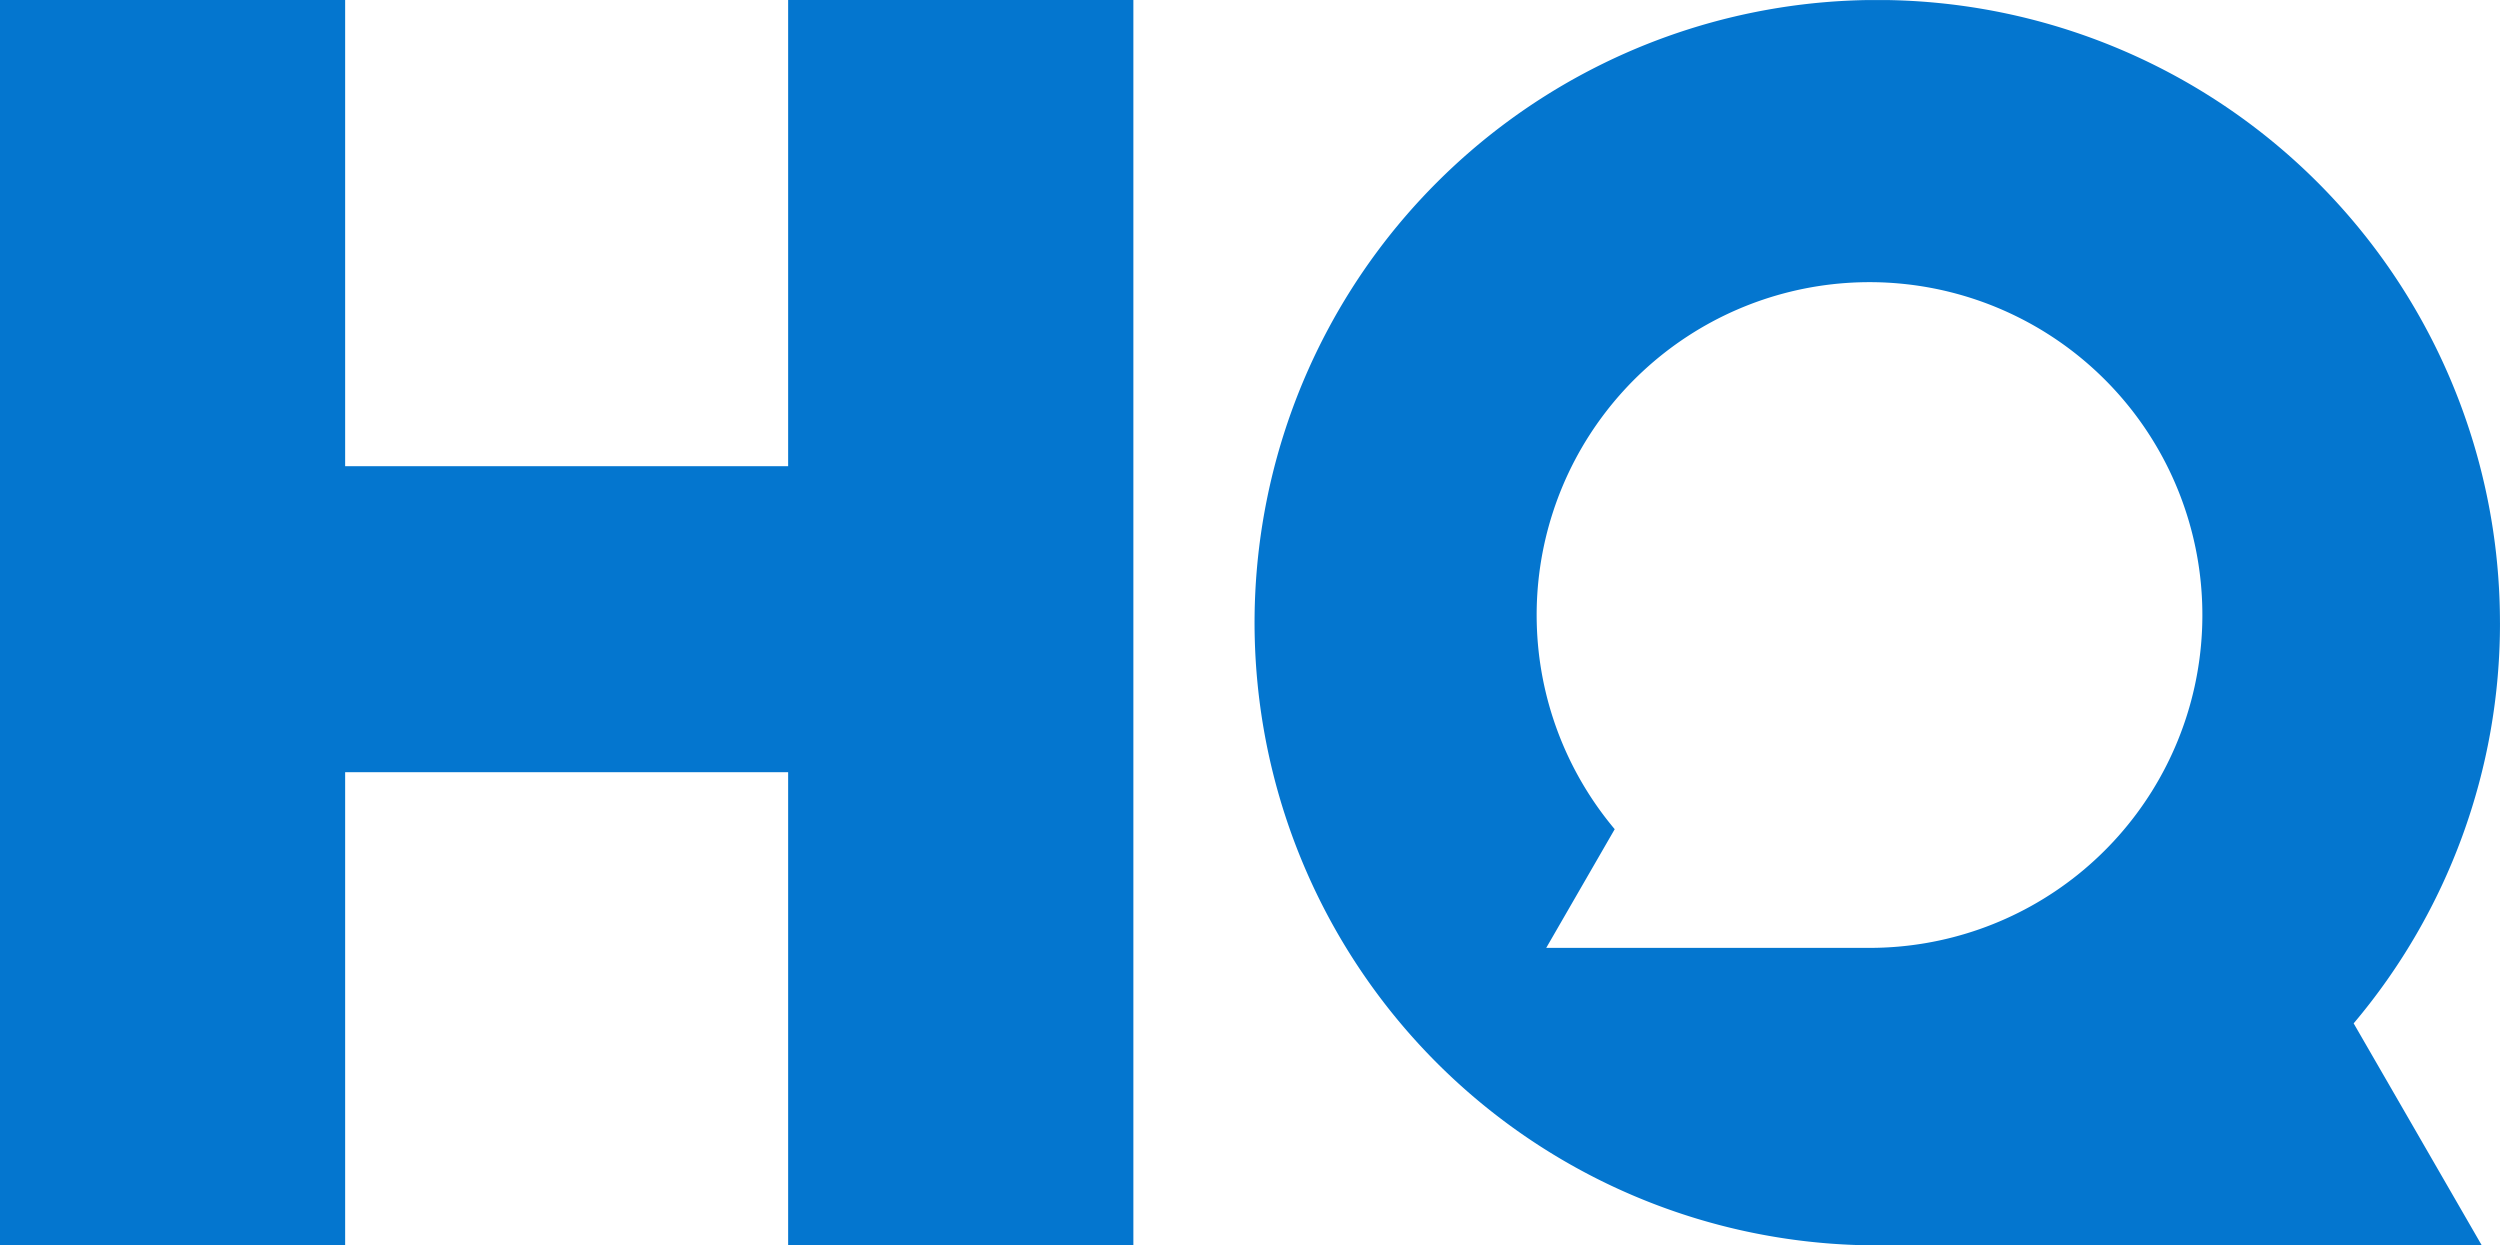
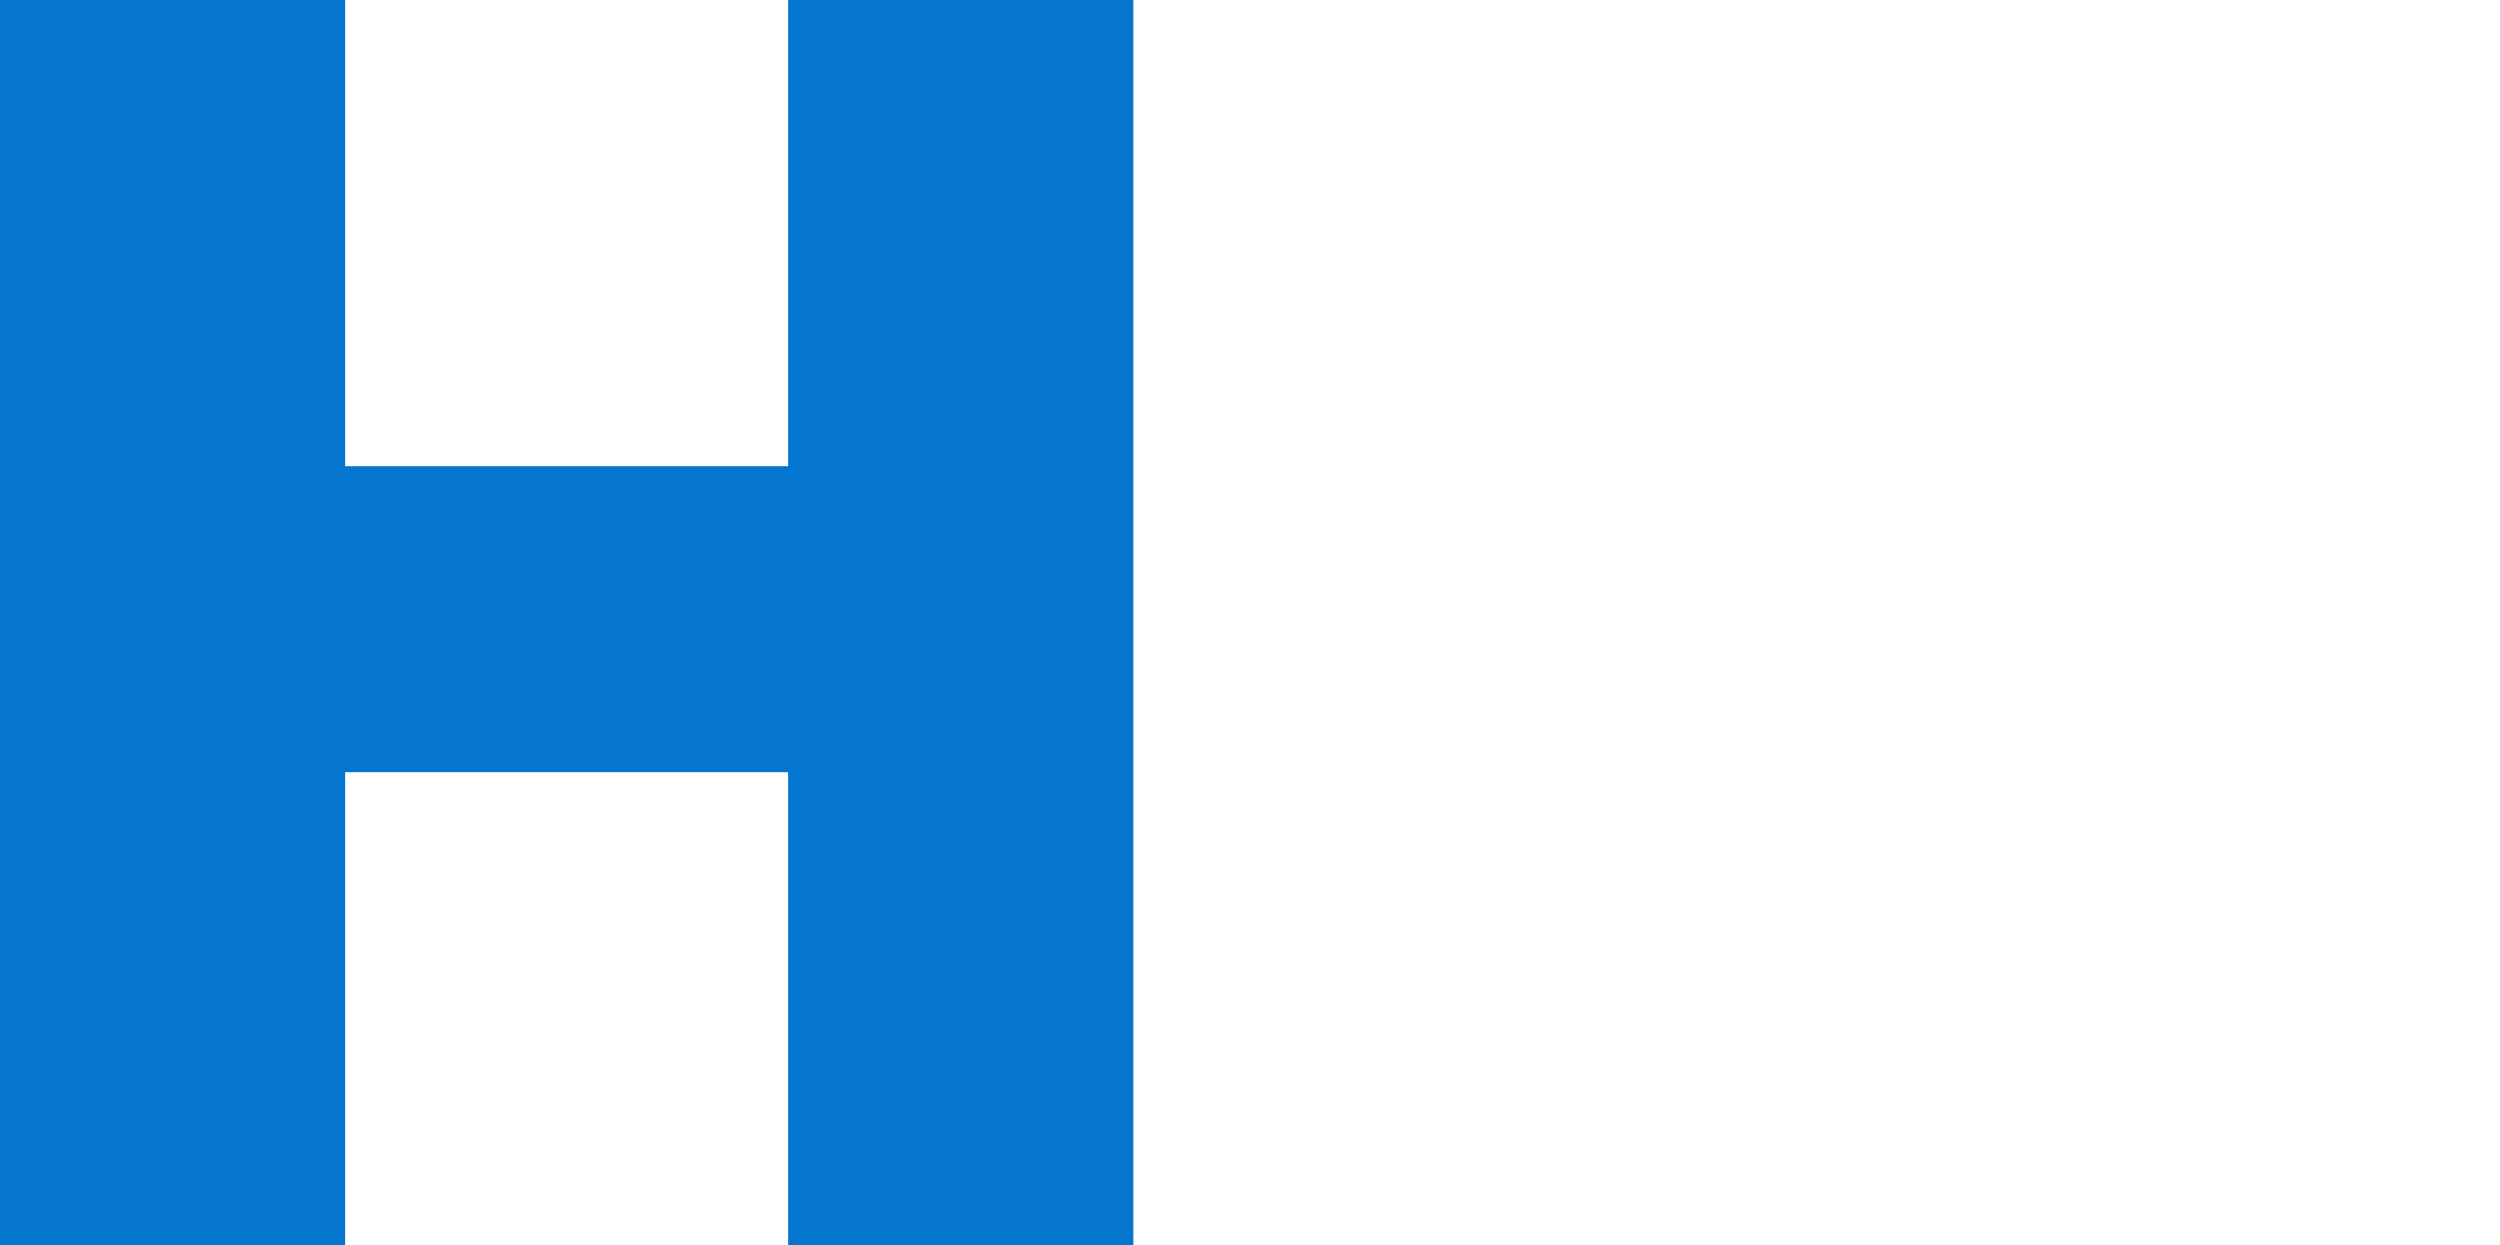
<svg xmlns="http://www.w3.org/2000/svg" width="121.853" height="60.703" viewBox="0 0 121.853 60.703">
  <defs>
    <style>
            .cls-1{fill:none}.cls-2{fill:#0476cf}.cls-3{clip-path:url(#clip-path)}
        </style>
    <clipPath id="clip-path">
-       <path id="Path_1799" d="M0 42.538h121.852v-60.7H0z" class="cls-1" data-name="Path 1799" transform="translate(0 18.164)" />
-     </clipPath>
+       </clipPath>
  </defs>
  <g id="Group_277" data-name="Group 277" transform="translate(0 18.164)">
    <g id="Group_274" data-name="Group 274" transform="translate(0 -18.163)">
      <path id="Path_1797" d="M26.92 0v22.722H5.328V0h-16.823v60.7H5.328V37.636H26.92V60.7h16.827V0z" class="cls-2" data-name="Path 1797" transform="translate(11.495)" />
    </g>
    <g id="Group_276" class="cls-3" data-name="Group 276" transform="translate(0 -18.164)">
      <g id="Group_275" data-name="Group 275" transform="translate(61.149 .002)">
-         <path id="Path_1798" d="M12.3 28.321a16.224 16.224 0 1 1 12.415 5.785H8.962zm43.148-10.063A30.351 30.351 0 1 0 25.1 48.606h29.463l-6.246-10.821a30.217 30.217 0 0 0 7.132-19.527" class="cls-2" data-name="Path 1798" transform="translate(5.254 12.093)" />
-       </g>
+         </g>
    </g>
  </g>
</svg>